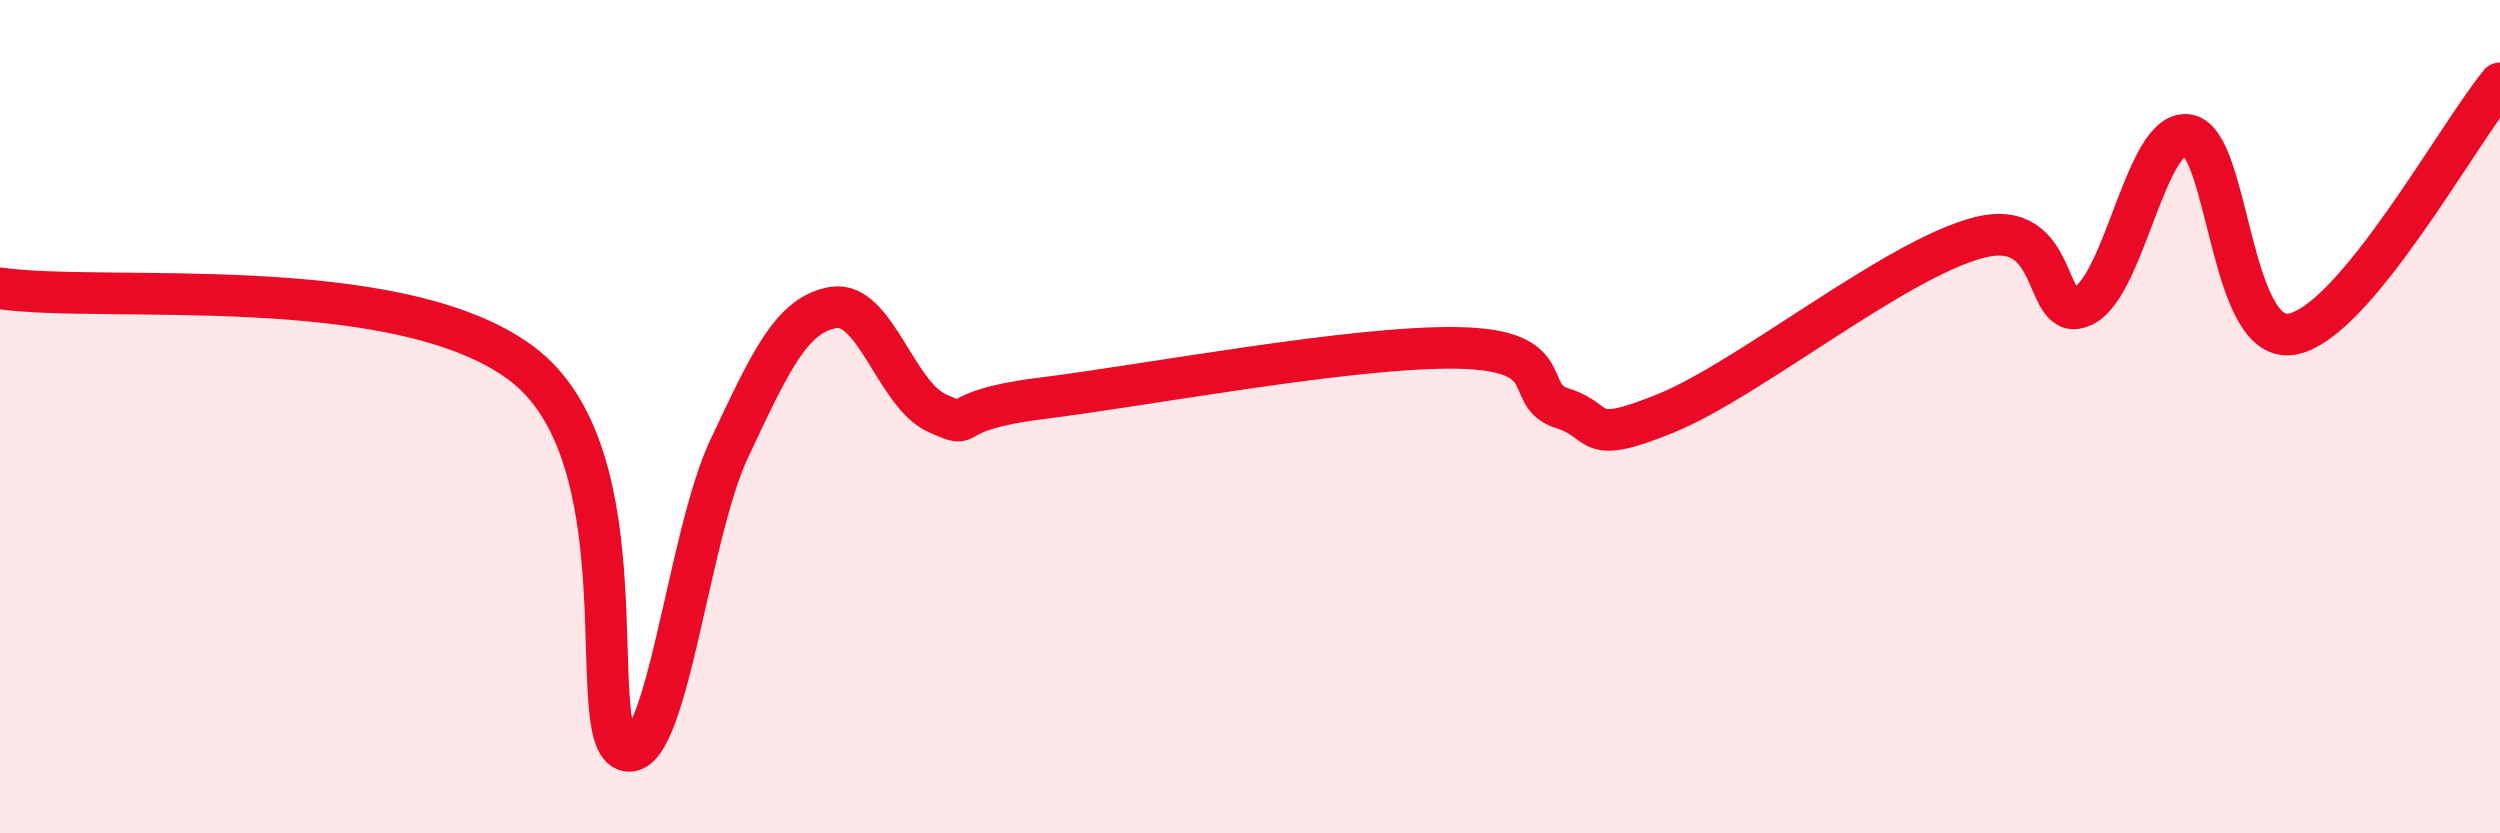
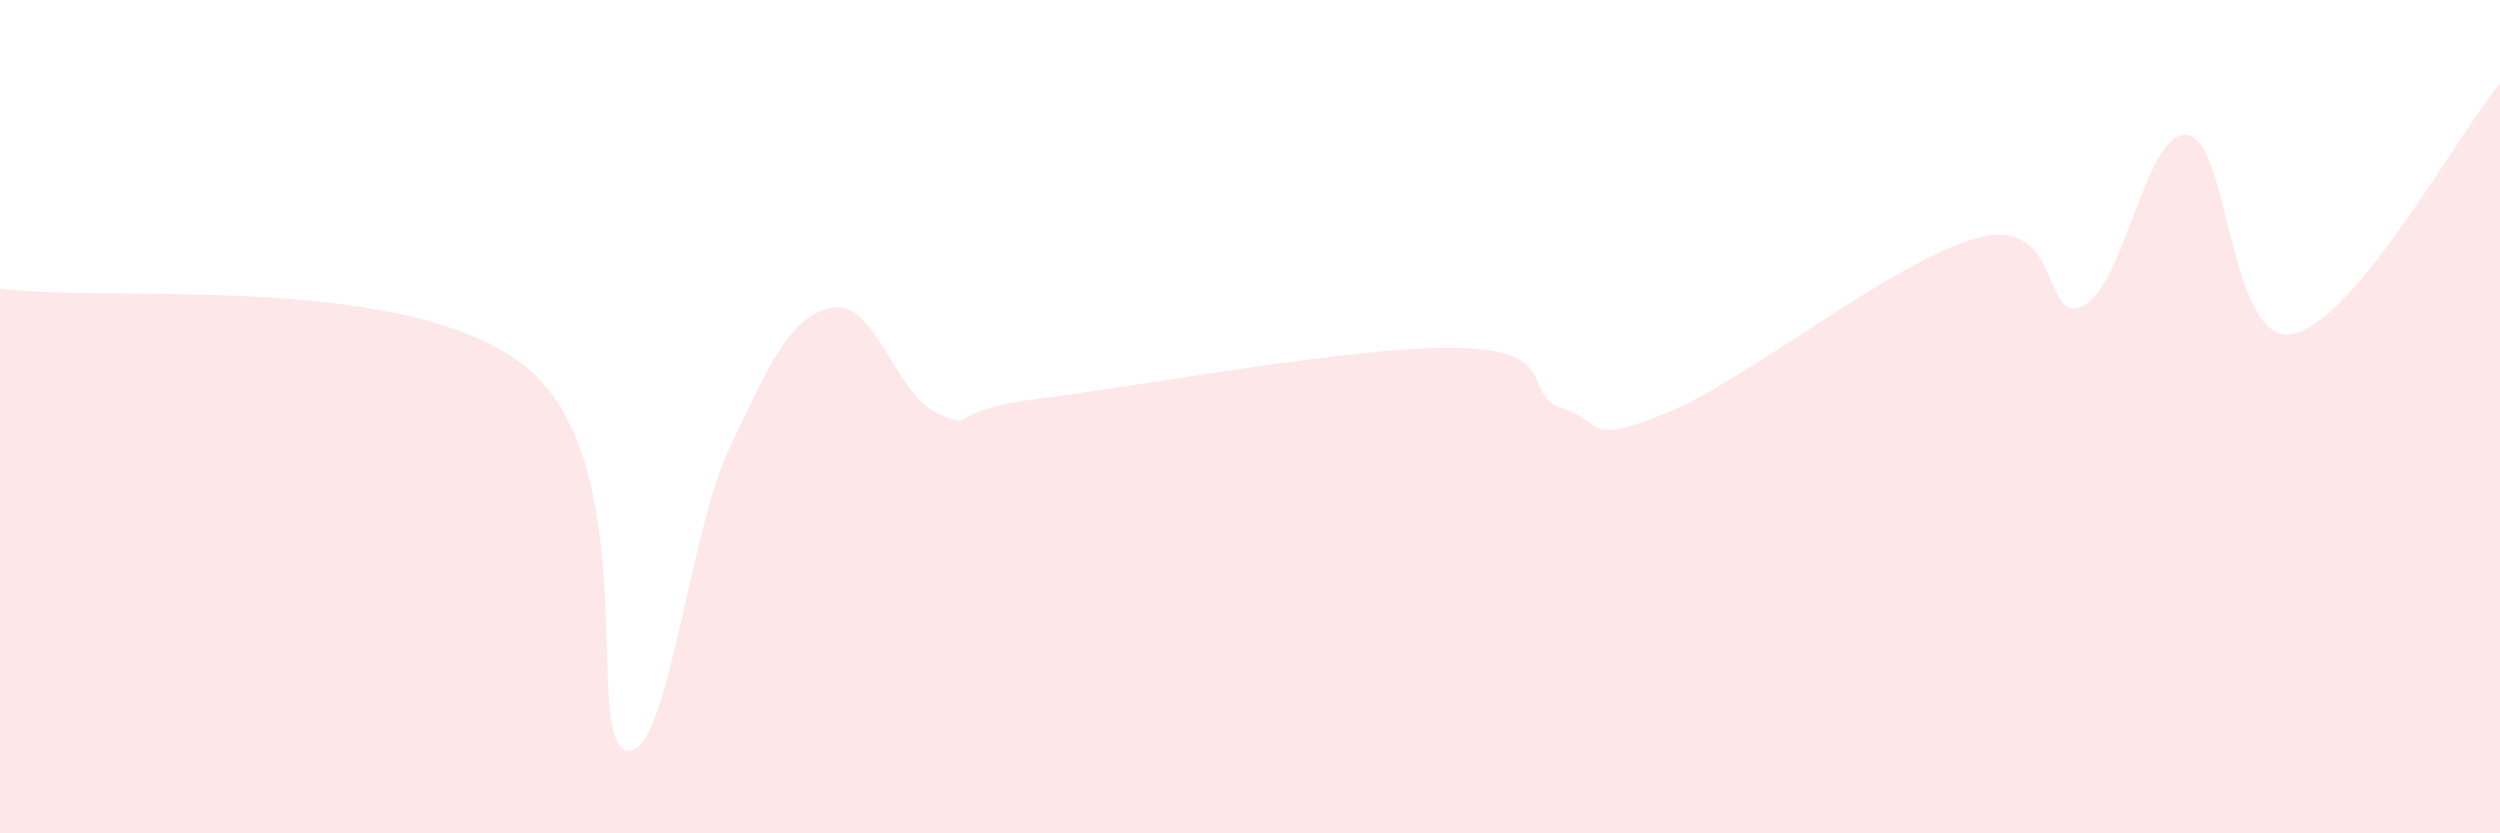
<svg xmlns="http://www.w3.org/2000/svg" width="60" height="20" viewBox="0 0 60 20">
  <path d="M 0,6.92 C 2.5,7.28 9.5,6.49 12.5,8.71 C 15.5,10.93 14,17.59 15,18 C 16,18.41 16.5,12.89 17.5,10.77 C 18.5,8.65 19,7.55 20,7.38 C 21,7.21 21.5,9.48 22.5,9.92 C 23.5,10.36 22.5,9.87 25,9.56 C 27.5,9.25 32.5,8.3 35,8.35 C 37.5,8.4 36.5,9.49 37.5,9.8 C 38.5,10.11 38,10.73 40,9.91 C 42,9.09 45.5,6.21 47.5,5.7 C 49.5,5.19 49,7.83 50,7.34 C 51,6.85 51.5,3.1 52.5,3.24 C 53.5,3.38 53.5,8.27 55,8.02 C 56.5,7.77 59,3.2 60,2L60 20L0 20Z" fill="#EB0A25" opacity="0.1" stroke-linecap="round" stroke-linejoin="round" />
-   <path d="M 0,6.92 C 2.5,7.28 9.5,6.49 12.5,8.71 C 15.5,10.93 14,17.59 15,18 C 16,18.41 16.5,12.89 17.5,10.77 C 18.5,8.65 19,7.55 20,7.38 C 21,7.21 21.5,9.48 22.5,9.92 C 23.5,10.36 22.5,9.87 25,9.56 C 27.5,9.25 32.5,8.3 35,8.35 C 37.5,8.4 36.5,9.49 37.5,9.8 C 38.5,10.11 38,10.73 40,9.91 C 42,9.09 45.5,6.21 47.5,5.7 C 49.5,5.19 49,7.83 50,7.34 C 51,6.85 51.5,3.1 52.5,3.24 C 53.5,3.38 53.5,8.27 55,8.02 C 56.5,7.77 59,3.2 60,2" stroke="#EB0A25" stroke-width="1" fill="none" stroke-linecap="round" stroke-linejoin="round" />
</svg>